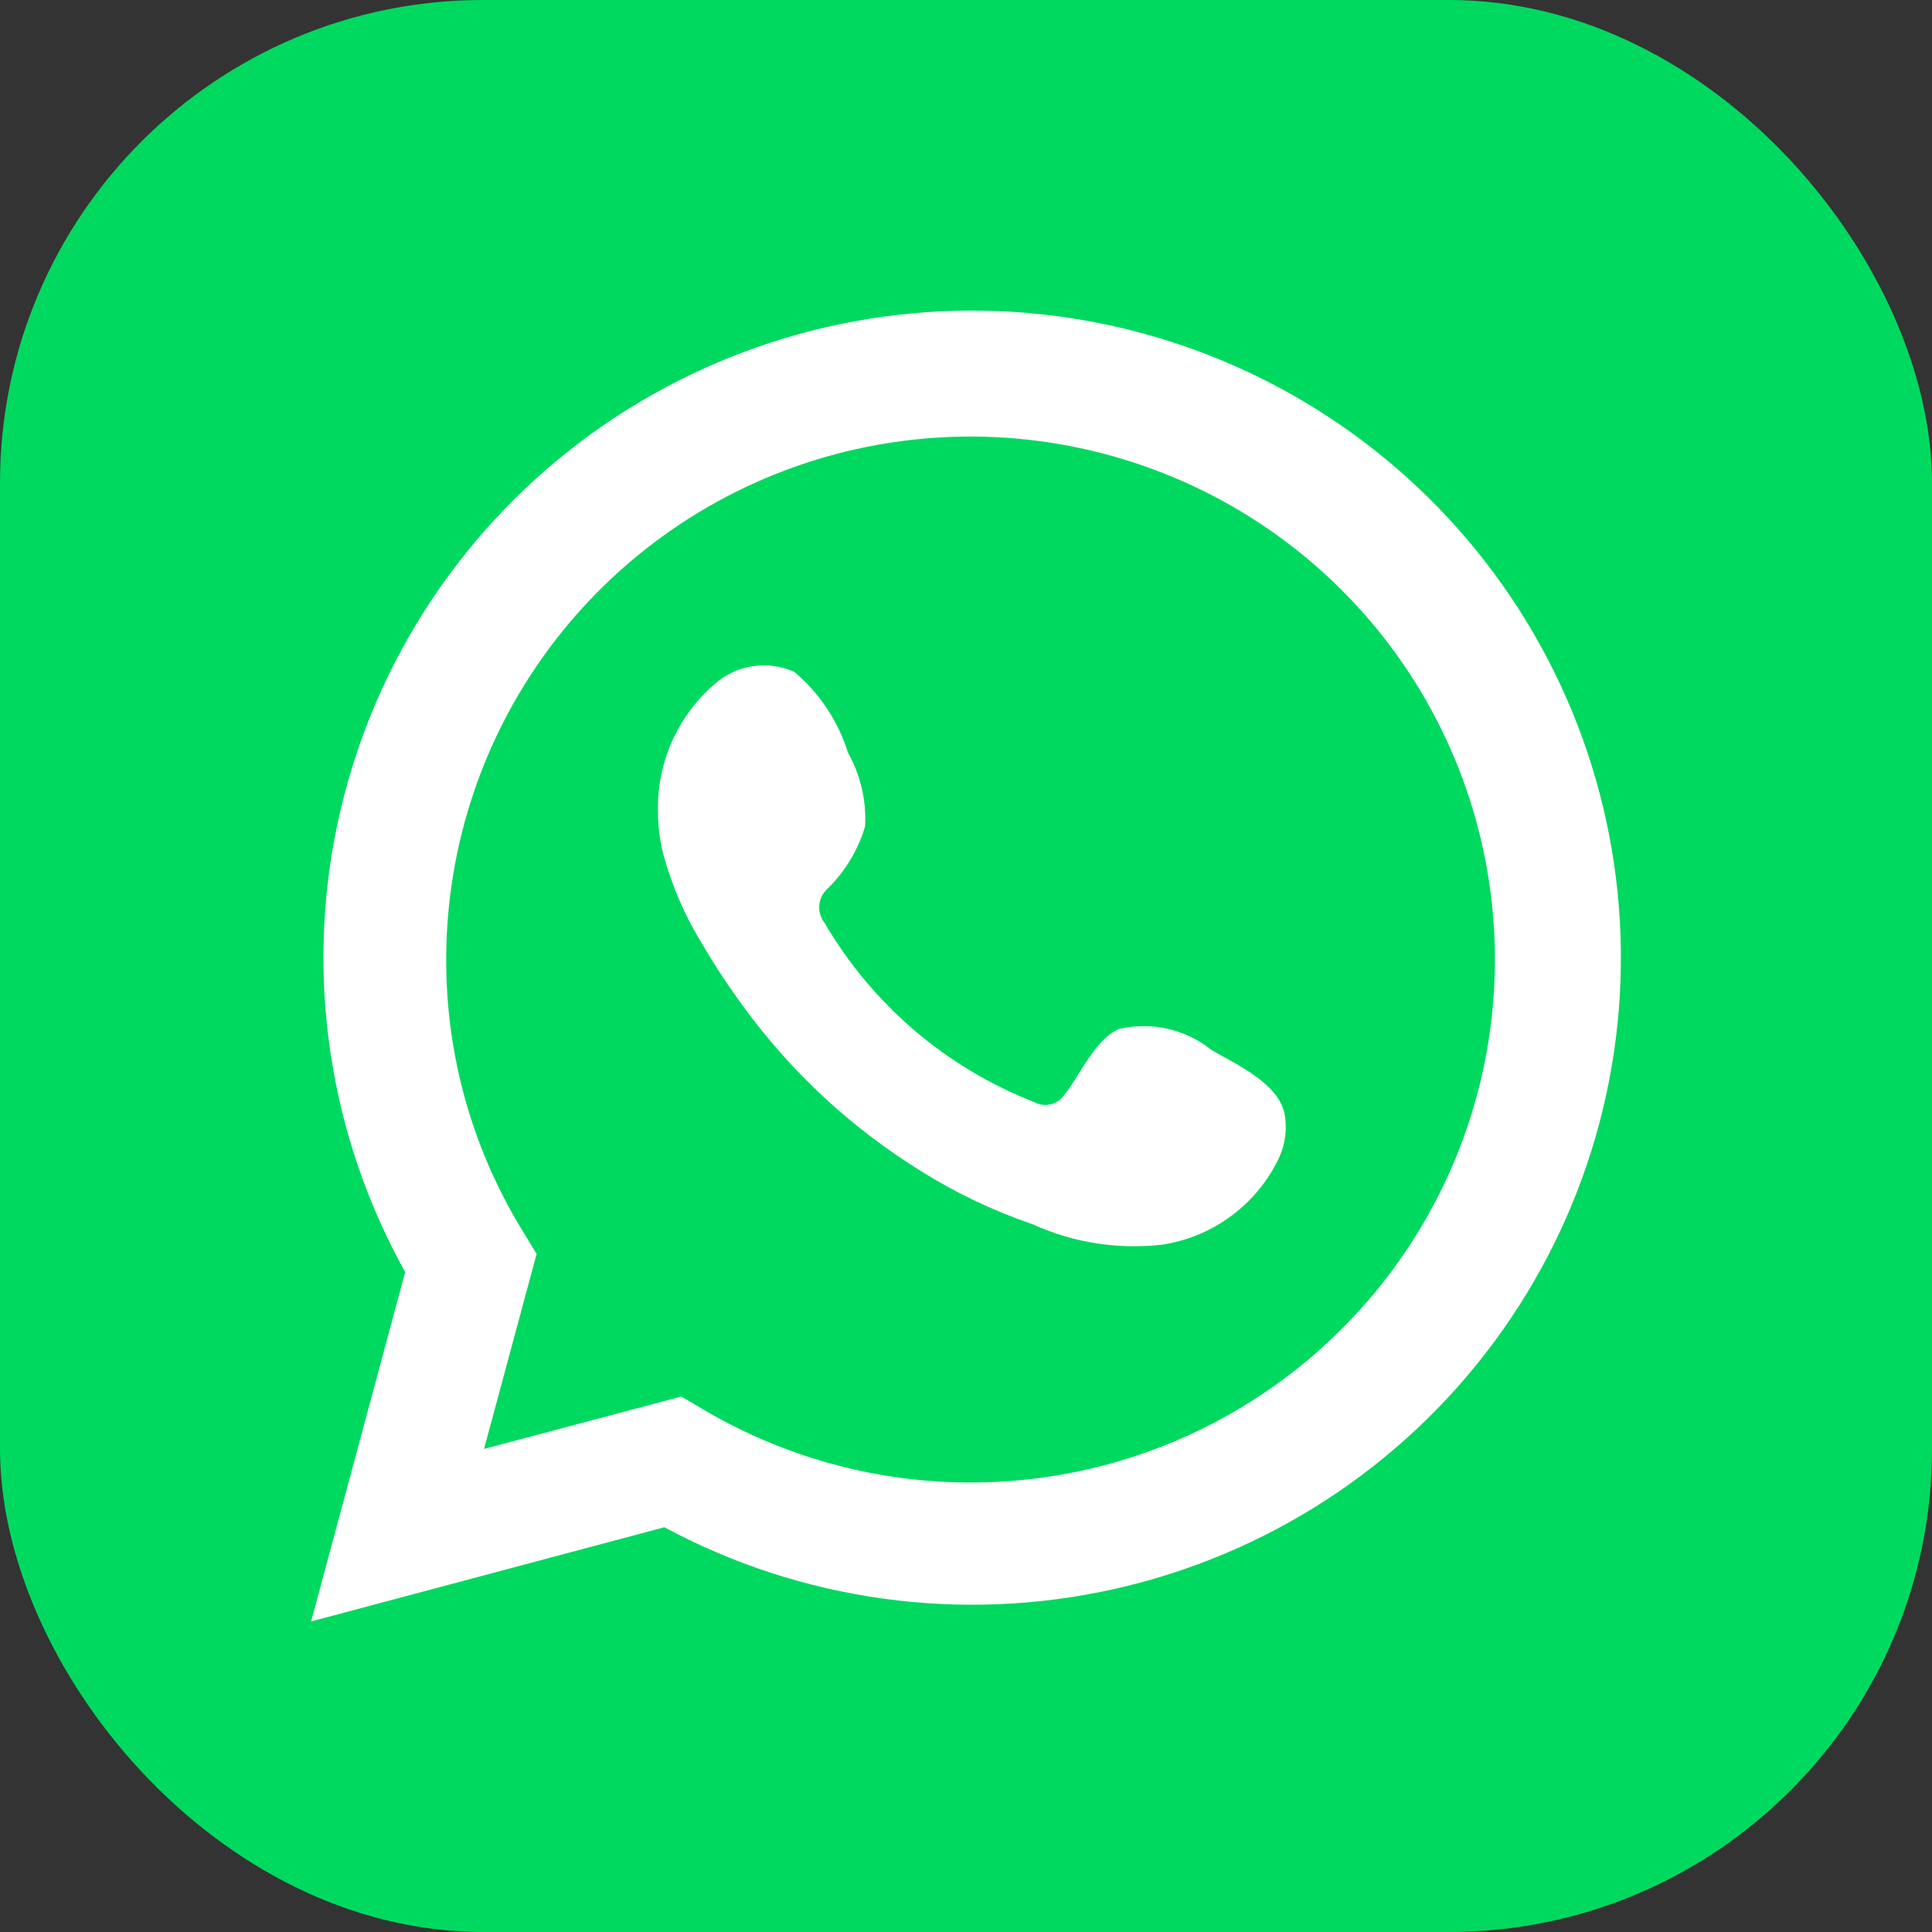
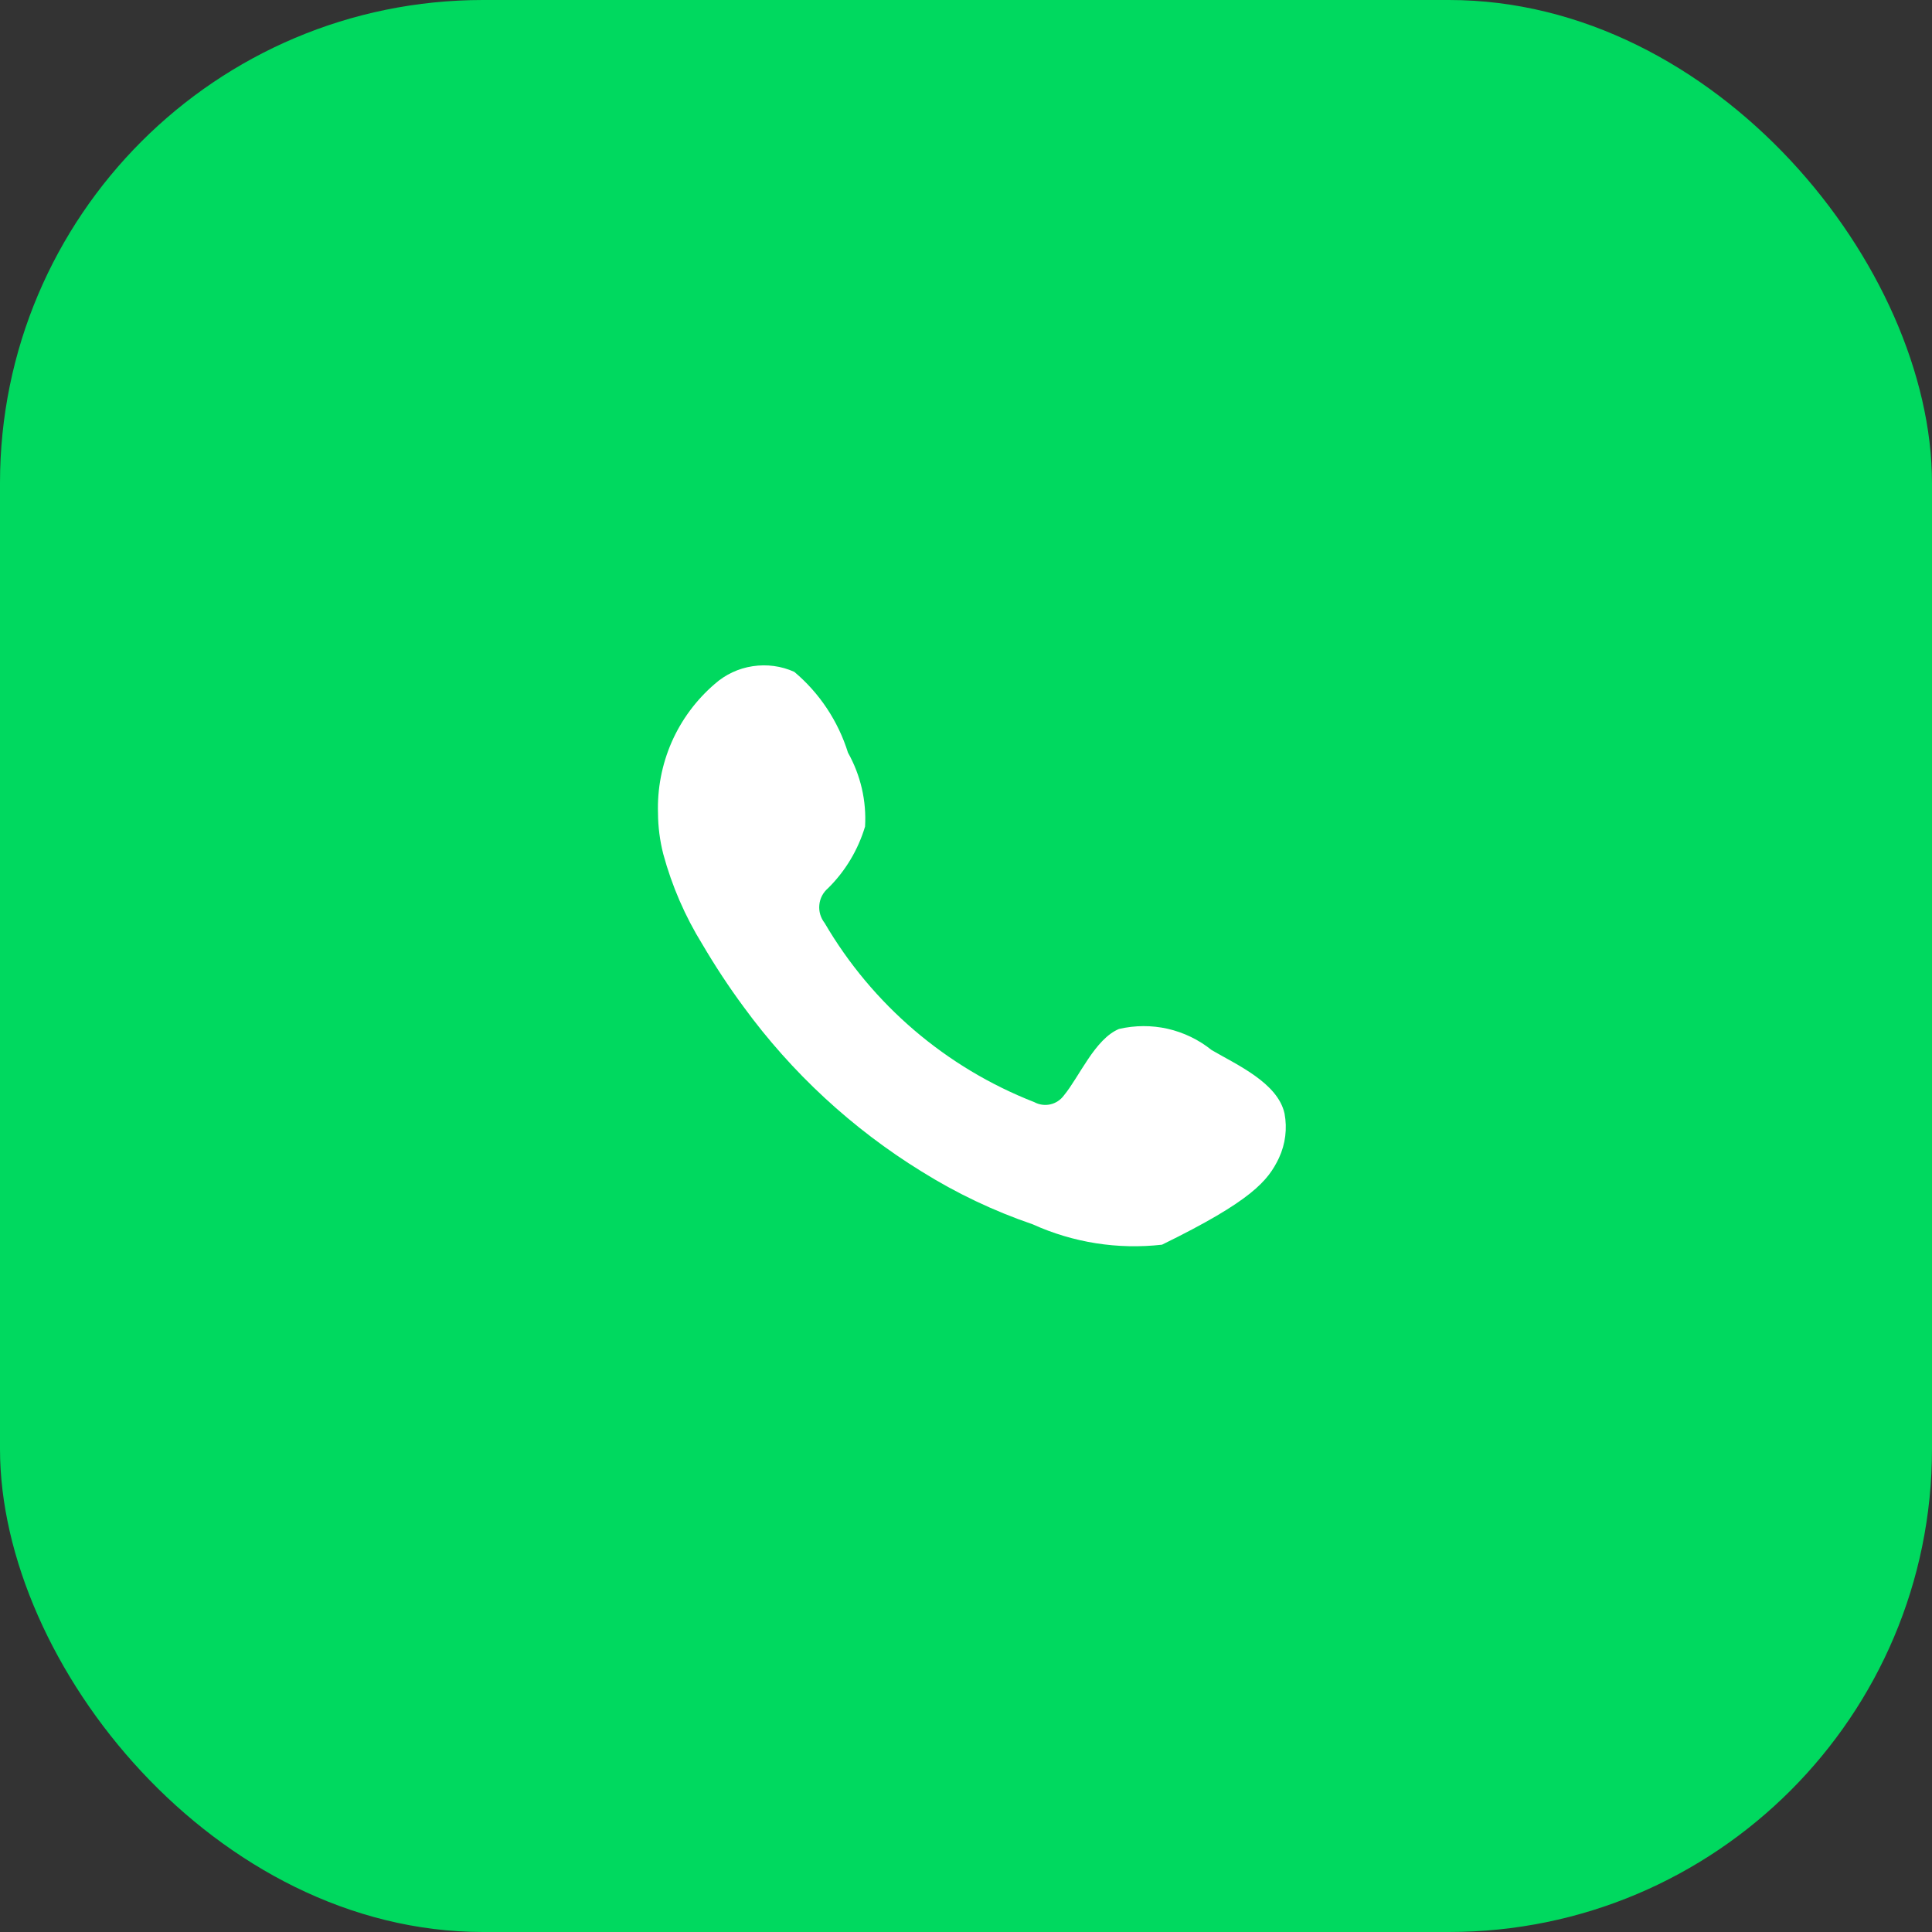
<svg xmlns="http://www.w3.org/2000/svg" width="24" height="24" viewBox="0 0 24 24" fill="none">
  <rect x="0" y="0" width="24" height="24" fill="#333333" stroke="none" />
  <rect width="24" height="24" rx="6" fill="#00D95F" />
-   <path d="M3.865 20.142L5.033 15.802C4.091 14.111 3.791 12.138 4.19 10.245C4.588 8.352 5.658 6.665 7.202 5.495C8.746 4.325 10.662 3.75 12.597 3.875C14.533 4 16.358 4.817 17.738 6.176C19.118 7.535 19.961 9.344 20.111 11.273C20.262 13.202 19.71 15.12 18.557 16.675C17.404 18.231 15.727 19.319 13.834 19.741C11.942 20.163 9.96 19.89 8.253 18.972L3.865 20.142ZM8.464 17.348L8.736 17.509C9.972 18.239 11.416 18.542 12.843 18.369C14.27 18.196 15.6 17.557 16.624 16.551C17.649 15.546 18.312 14.23 18.509 12.81C18.706 11.39 18.426 9.945 17.714 8.699C17.001 7.454 15.896 6.479 14.569 5.926C13.243 5.373 11.771 5.273 10.382 5.641C8.993 6.01 7.765 6.827 6.89 7.964C6.015 9.101 5.541 10.496 5.543 11.929C5.542 13.118 5.872 14.284 6.496 15.297L6.666 15.577L6.013 17.999L8.464 17.348Z" fill="white" />
-   <path fill-rule="evenodd" clip-rule="evenodd" d="M15.051 13.044C14.892 12.916 14.706 12.826 14.506 12.78C14.307 12.735 14.1 12.736 13.901 12.782C13.602 12.906 13.409 13.374 13.216 13.608C13.175 13.664 13.115 13.704 13.047 13.719C12.98 13.734 12.909 13.724 12.848 13.691C11.753 13.263 10.836 12.479 10.244 11.466C10.194 11.402 10.17 11.322 10.178 11.242C10.185 11.161 10.224 11.087 10.286 11.034C10.501 10.822 10.659 10.558 10.746 10.268C10.765 9.948 10.691 9.63 10.534 9.35C10.412 8.959 10.181 8.61 9.867 8.346C9.705 8.273 9.526 8.249 9.35 8.276C9.175 8.302 9.011 8.379 8.878 8.497C8.648 8.695 8.465 8.942 8.343 9.22C8.222 9.498 8.164 9.8 8.174 10.103C8.175 10.273 8.197 10.443 8.239 10.608C8.346 11.004 8.51 11.383 8.726 11.732C8.883 11.999 9.053 12.258 9.237 12.507C9.835 13.326 10.586 14.021 11.449 14.553C11.883 14.824 12.346 15.044 12.829 15.209C13.332 15.437 13.886 15.524 14.435 15.462C14.747 15.415 15.043 15.292 15.296 15.104C15.55 14.916 15.753 14.668 15.888 14.384C15.968 14.212 15.992 14.019 15.957 13.833C15.874 13.452 15.364 13.227 15.051 13.044Z" fill="white" />
+   <path fill-rule="evenodd" clip-rule="evenodd" d="M15.051 13.044C14.892 12.916 14.706 12.826 14.506 12.78C14.307 12.735 14.1 12.736 13.901 12.782C13.602 12.906 13.409 13.374 13.216 13.608C13.175 13.664 13.115 13.704 13.047 13.719C12.98 13.734 12.909 13.724 12.848 13.691C11.753 13.263 10.836 12.479 10.244 11.466C10.194 11.402 10.17 11.322 10.178 11.242C10.185 11.161 10.224 11.087 10.286 11.034C10.501 10.822 10.659 10.558 10.746 10.268C10.765 9.948 10.691 9.63 10.534 9.35C10.412 8.959 10.181 8.61 9.867 8.346C9.705 8.273 9.526 8.249 9.35 8.276C9.175 8.302 9.011 8.379 8.878 8.497C8.648 8.695 8.465 8.942 8.343 9.22C8.222 9.498 8.164 9.8 8.174 10.103C8.175 10.273 8.197 10.443 8.239 10.608C8.346 11.004 8.51 11.383 8.726 11.732C8.883 11.999 9.053 12.258 9.237 12.507C9.835 13.326 10.586 14.021 11.449 14.553C11.883 14.824 12.346 15.044 12.829 15.209C13.332 15.437 13.886 15.524 14.435 15.462C15.55 14.916 15.753 14.668 15.888 14.384C15.968 14.212 15.992 14.019 15.957 13.833C15.874 13.452 15.364 13.227 15.051 13.044Z" fill="white" />
</svg>